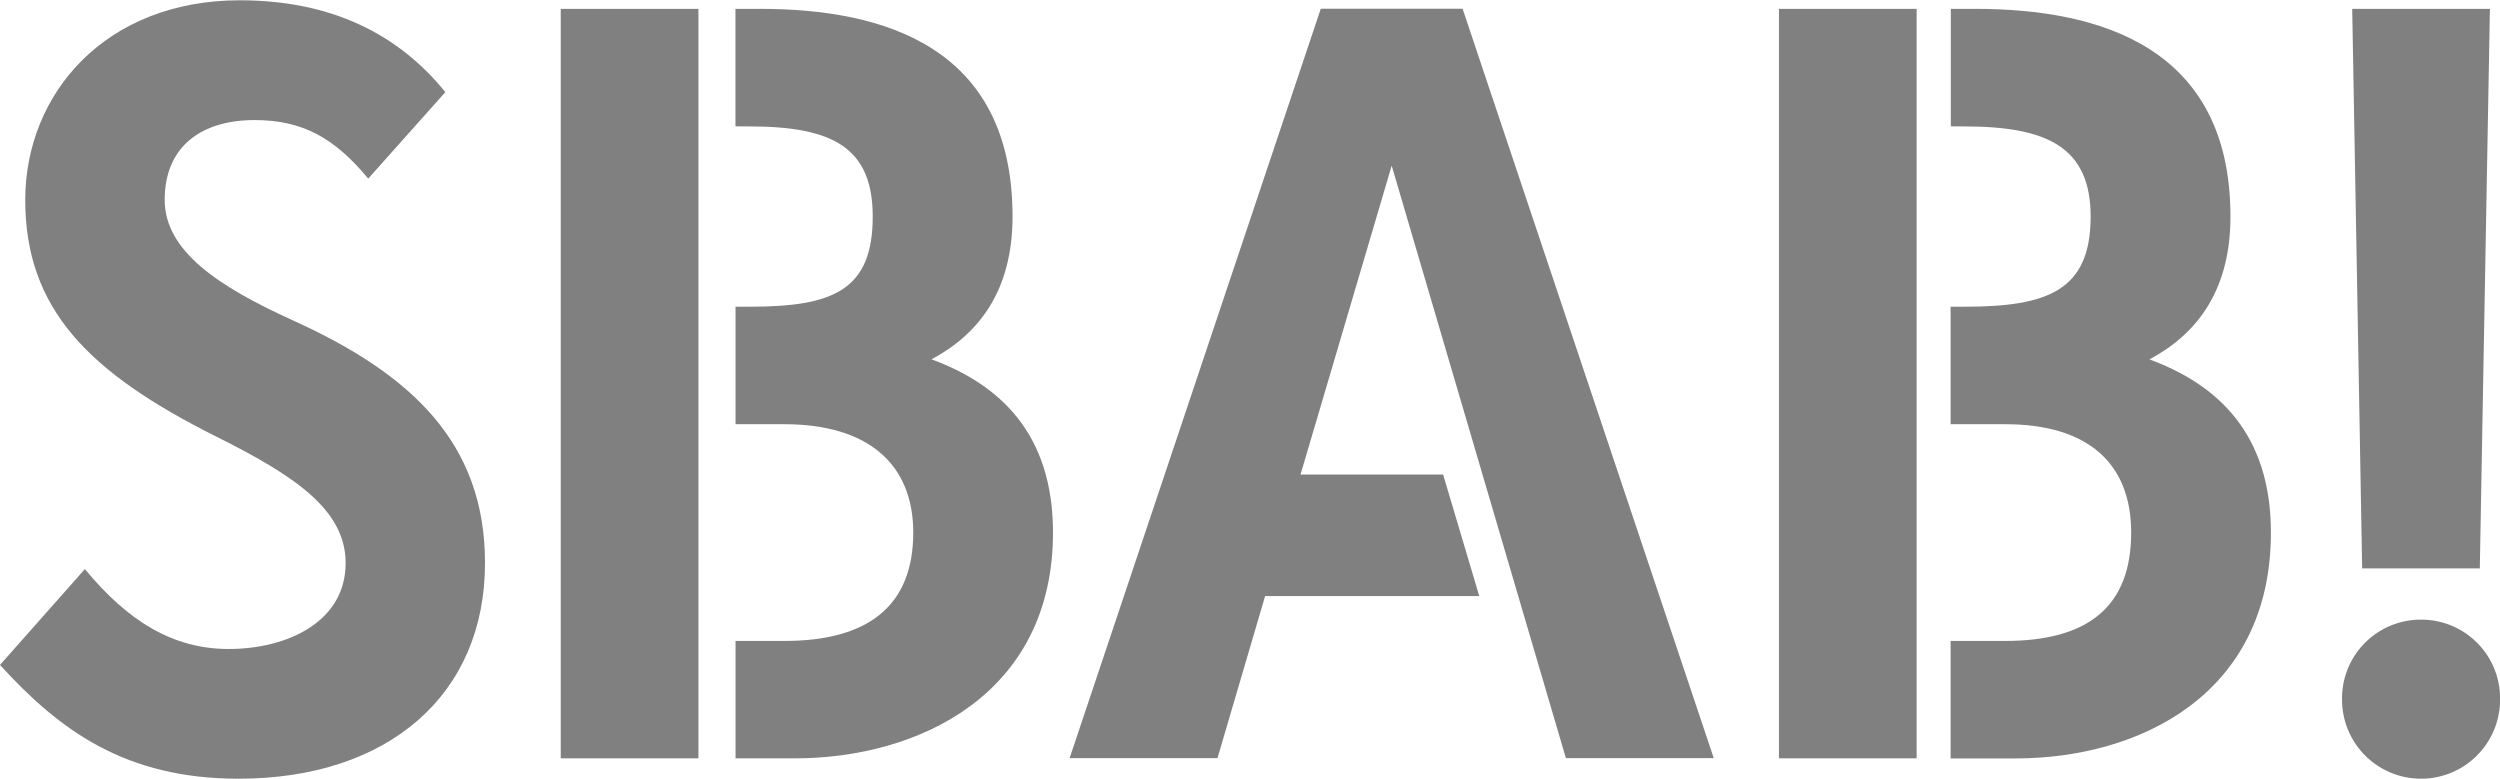
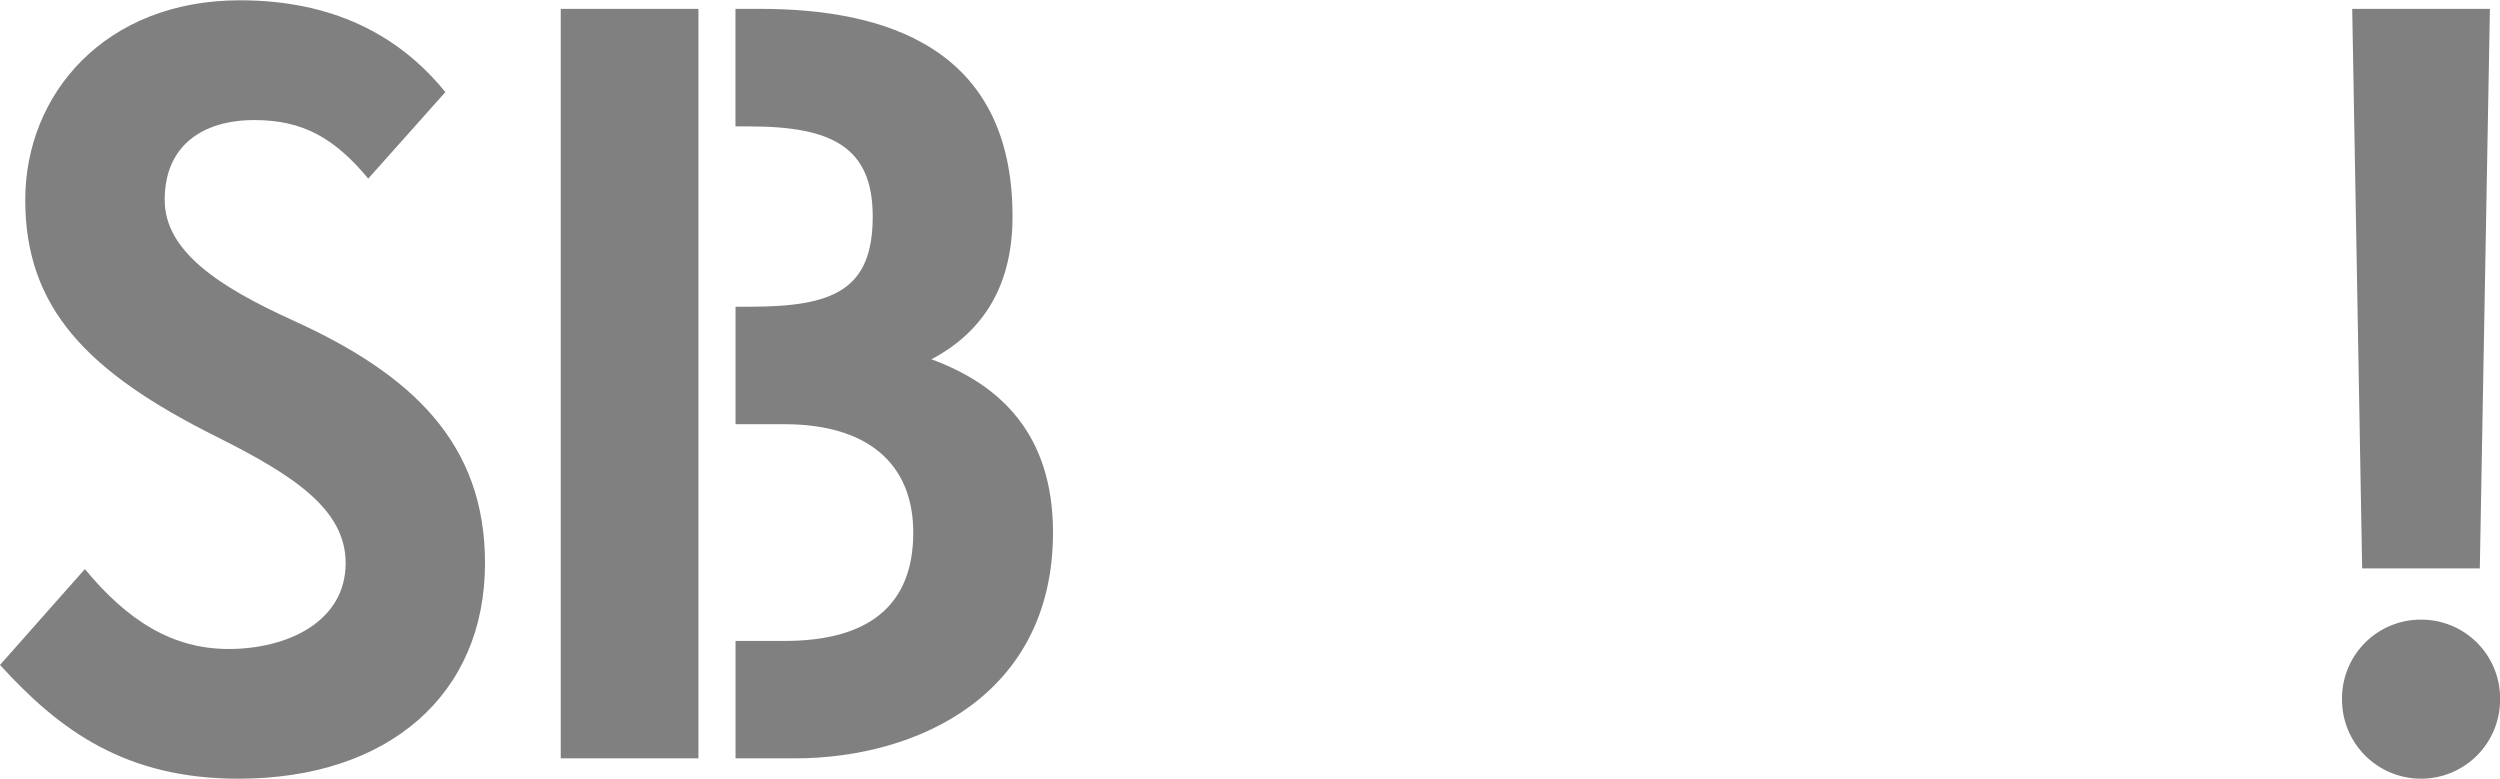
<svg xmlns="http://www.w3.org/2000/svg" id="Lag_1" data-name="Lag 1" viewBox="0 0 341.69 106.43">
  <defs>
    <style>.cls-1{fill:gray;}</style>
  </defs>
  <title>SBAB-Logo-Grey</title>
  <path class="cls-1" d="M179.48,171.2c-4.64-5.59-9-8-15.55-8-7,0-12.27,3.4-12.27,10.91,0,7,7.36,11.86,17.59,16.5,16.23,7.36,26.19,16.78,26.19,33.14,0,18-13.23,29.47-33.69,29.47-15.41,0-24.41-6.55-32.6-15.55l11.6-13.1c5.86,7.09,12,10.92,19.64,10.92,8,0,16-3.69,16-11.74,0-7.36-7.1-12-17.74-17.32-17.45-8.73-26.05-17.46-26.05-32.32,0-14.46,10.91-27.28,29.33-27.28,12.54,0,21.68,4.64,28.09,12.55Z" transform="translate(-129.15 -146.79)" />
  <path class="cls-1" d="M205.79,148h18.82V250.44H205.79Zm23.88,16.06V148H233c16.89,0,34.54,5.12,34.54,28.38,0,10.1-4.57,16.06-11.08,19.52,9.42,3.46,16.61,10.24,16.61,23.67,0,22.14-18.43,30.87-35.32,30.87h-8.07V234.39h6.69c11.35,0,17.6-4.71,17.6-14.81,0-9.42-6.25-14.81-17.6-14.81h-6.69V188.71h1.94c11.35,0,16.81-2.22,16.81-12.32,0-9.42-5.46-12.32-16.81-12.32Z" transform="translate(-129.15 -146.79)" />
-   <path class="cls-1" d="M372.29,148h18.82V250.44H372.29Zm23.49,16.06V148h3.32C416,148,434,153.13,434,176.39c0,10.1-4.57,16.06-11.08,19.52,9.42,3.46,16.61,10.24,16.61,23.67,0,22.14-18,30.87-34.92,30.87h-8.86V234.39h7.47c11.35,0,17.21-4.71,17.21-14.81,0-9.42-5.86-14.81-17.21-14.81h-7.47V188.71h1.93c11.35,0,17.21-2.22,17.21-12.32,0-9.42-5.86-12.32-17.21-12.32Z" transform="translate(-129.15 -146.79)" />
  <path class="cls-1" d="M460.05,231.48a10.76,10.76,0,0,1,10.8,10.94,10.8,10.8,0,0,1-21.6,0,10.76,10.76,0,0,1,10.8-10.94M450.64,148h18.82l-1.38,76.48H452Z" transform="translate(-129.15 -146.79)" />
-   <polygon class="cls-1" points="199.9 1.19 180.52 1.19 146.19 103.62 166.4 103.62 172.91 81.47 202.18 81.47 197.24 64.86 177.75 64.86 190.21 22.64 214.02 103.62 234.23 103.62 199.9 1.19" />
</svg>